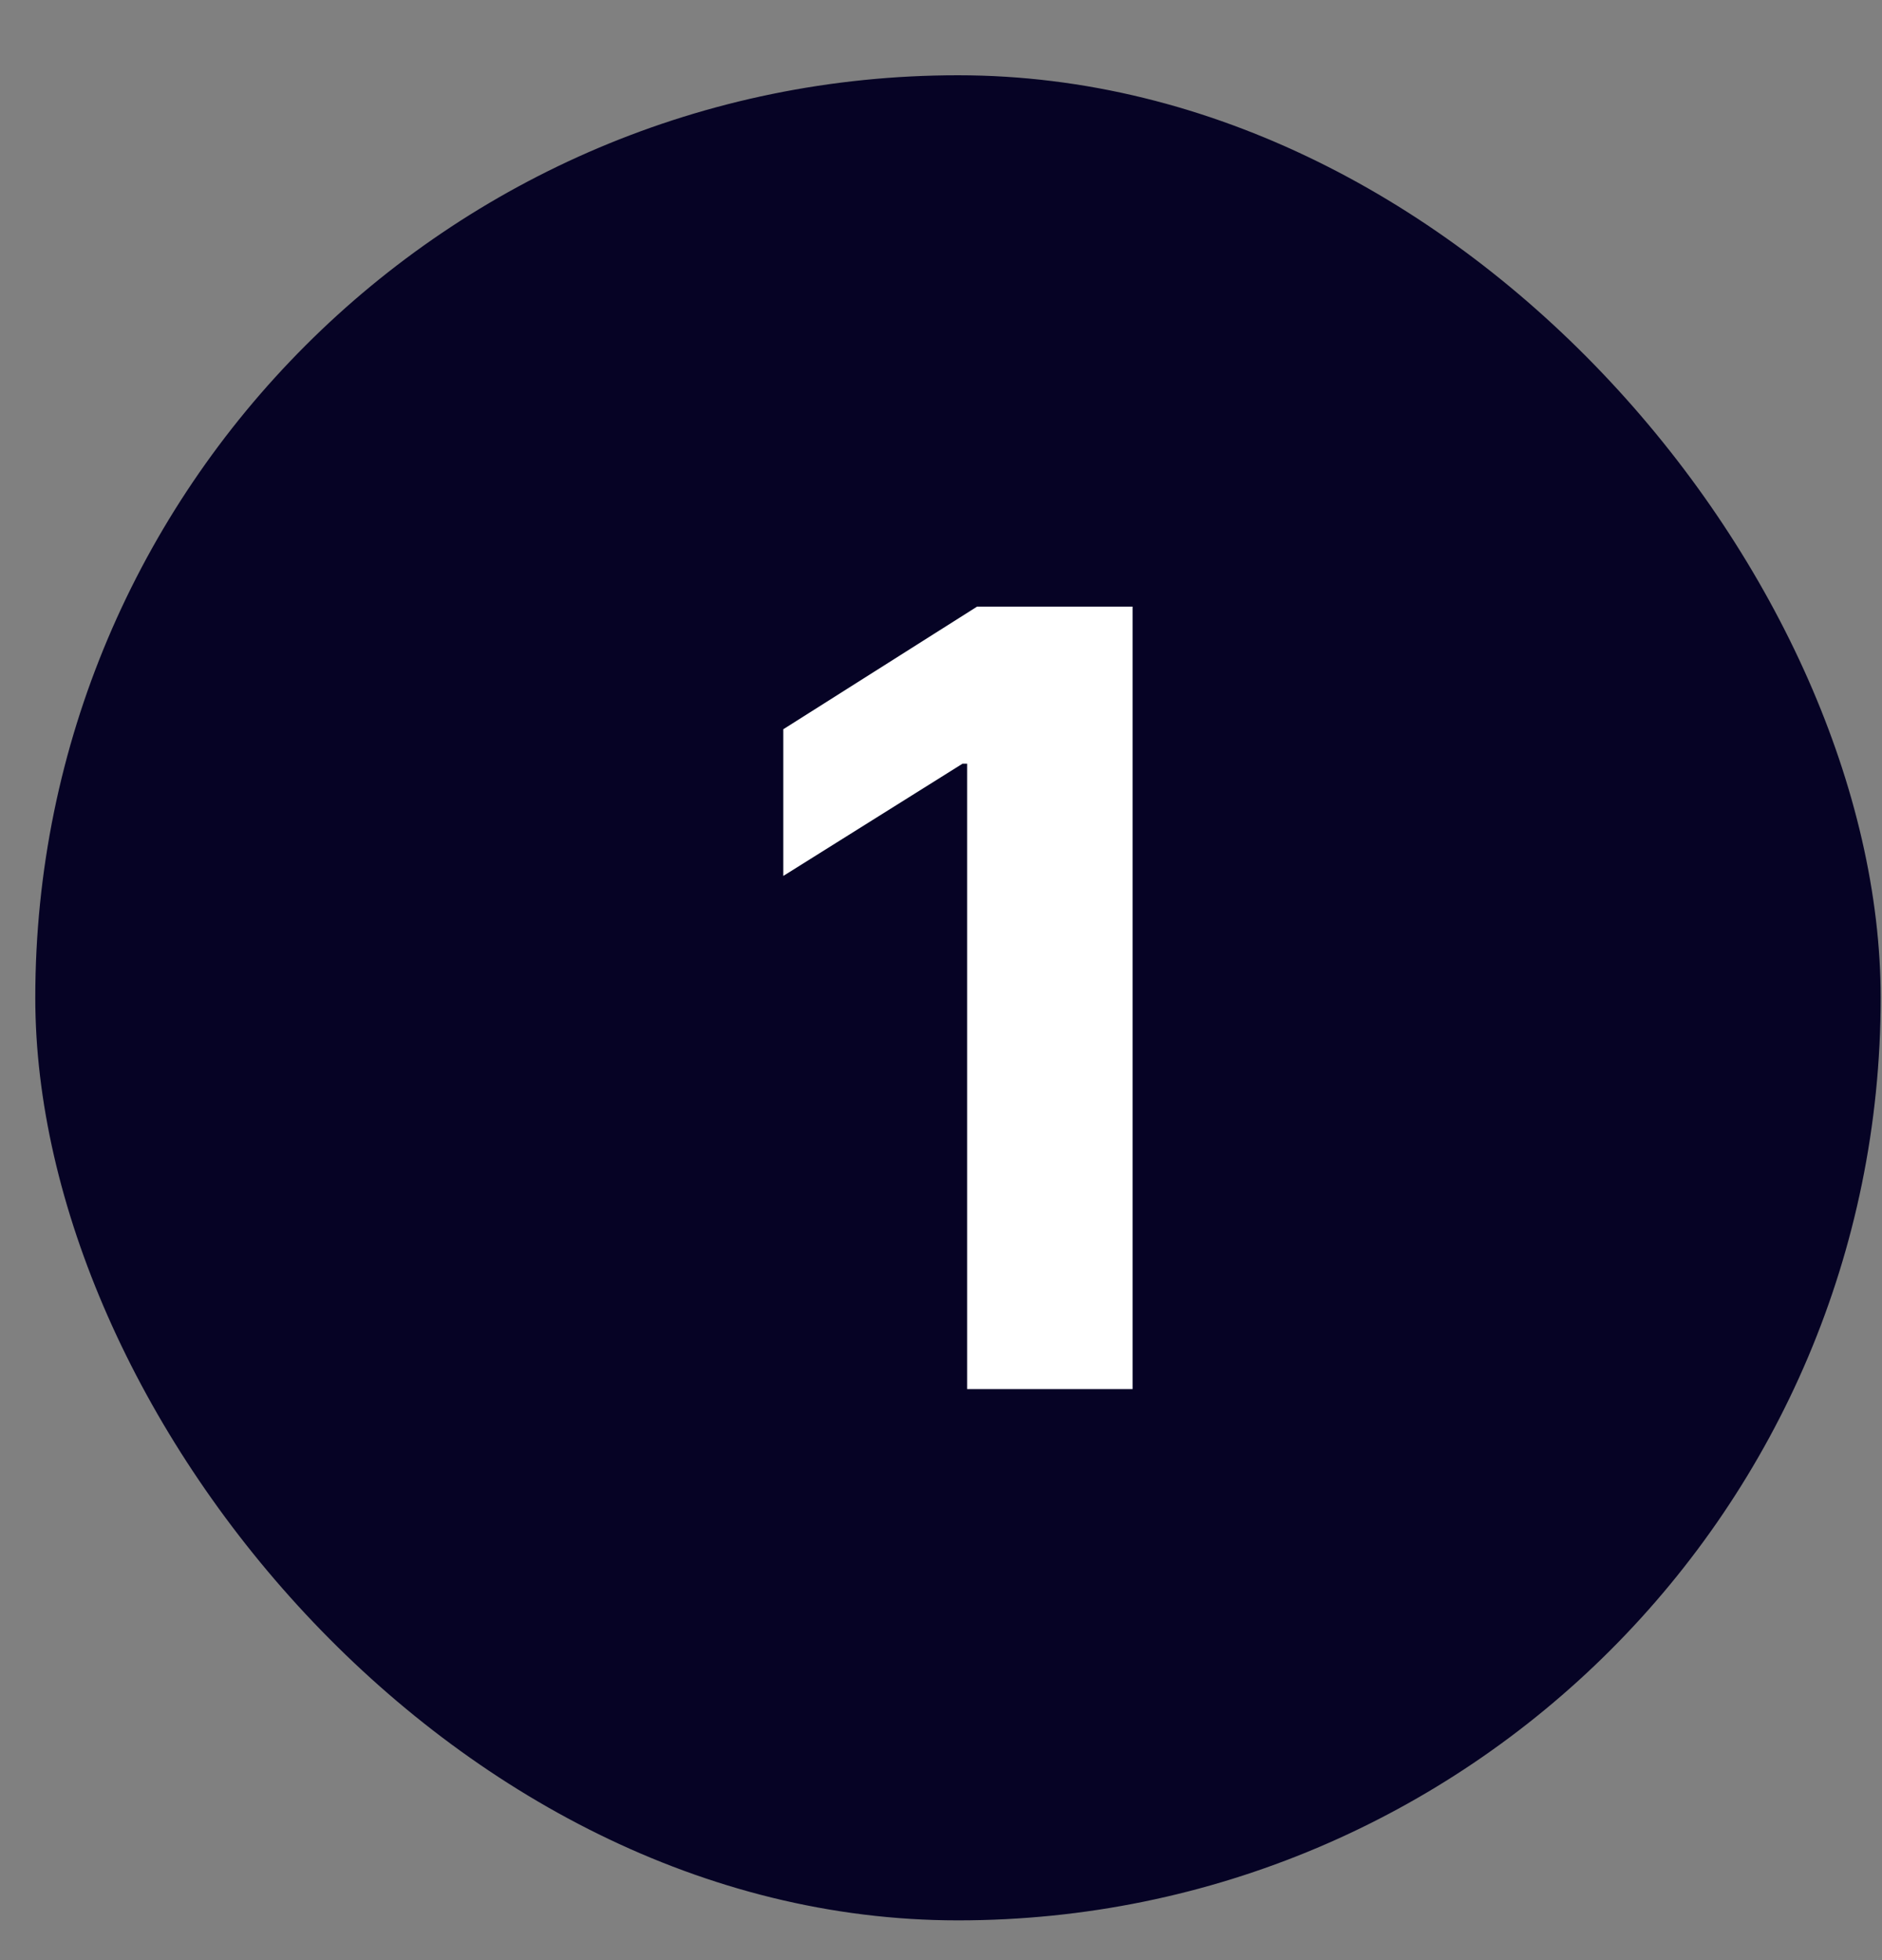
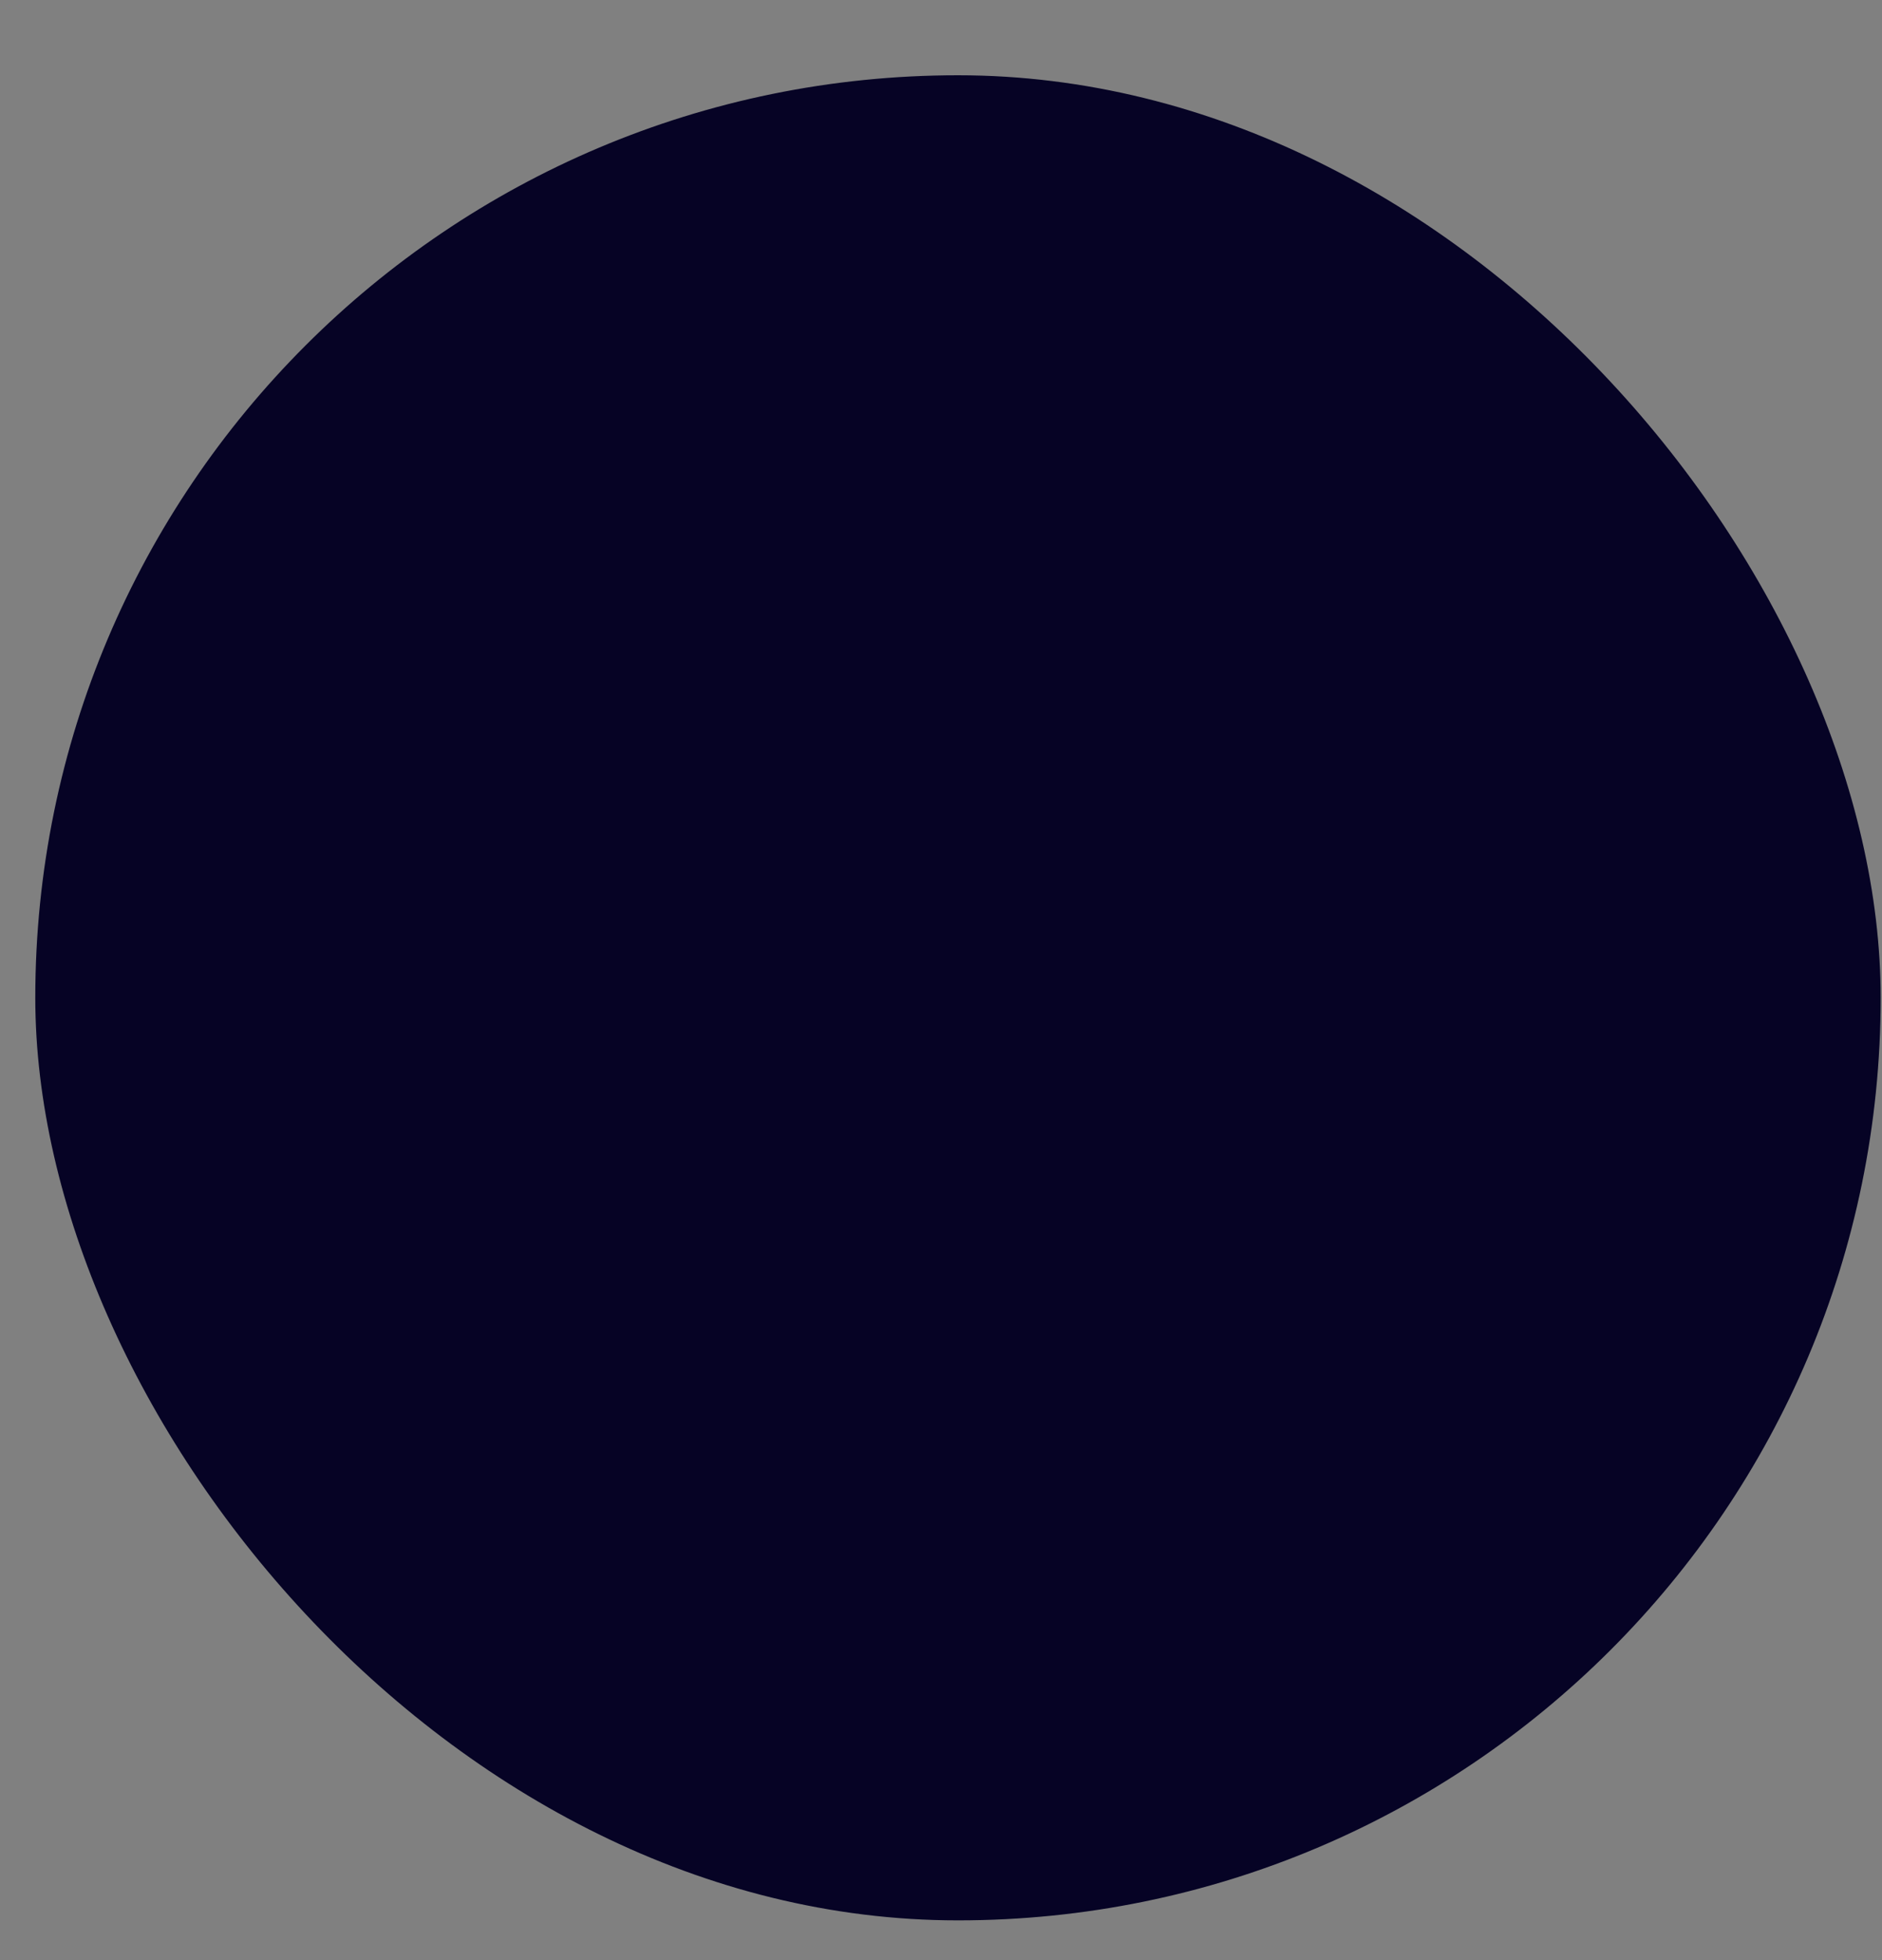
<svg xmlns="http://www.w3.org/2000/svg" width="24" height="25" viewBox="0 0 24 25" fill="none">
  <rect x="0" y="0" width="24" height="25" fill="#808080" stroke="none" />
  <rect x="0.45" y="0.96" width="23.533" height="23.533" rx="11.767" fill="#060325" />
-   <path d="M14.443 7.737V17.717H12.333V9.74H12.275L9.989 11.172V9.301L12.46 7.737H14.443Z" fill="white" />
</svg>